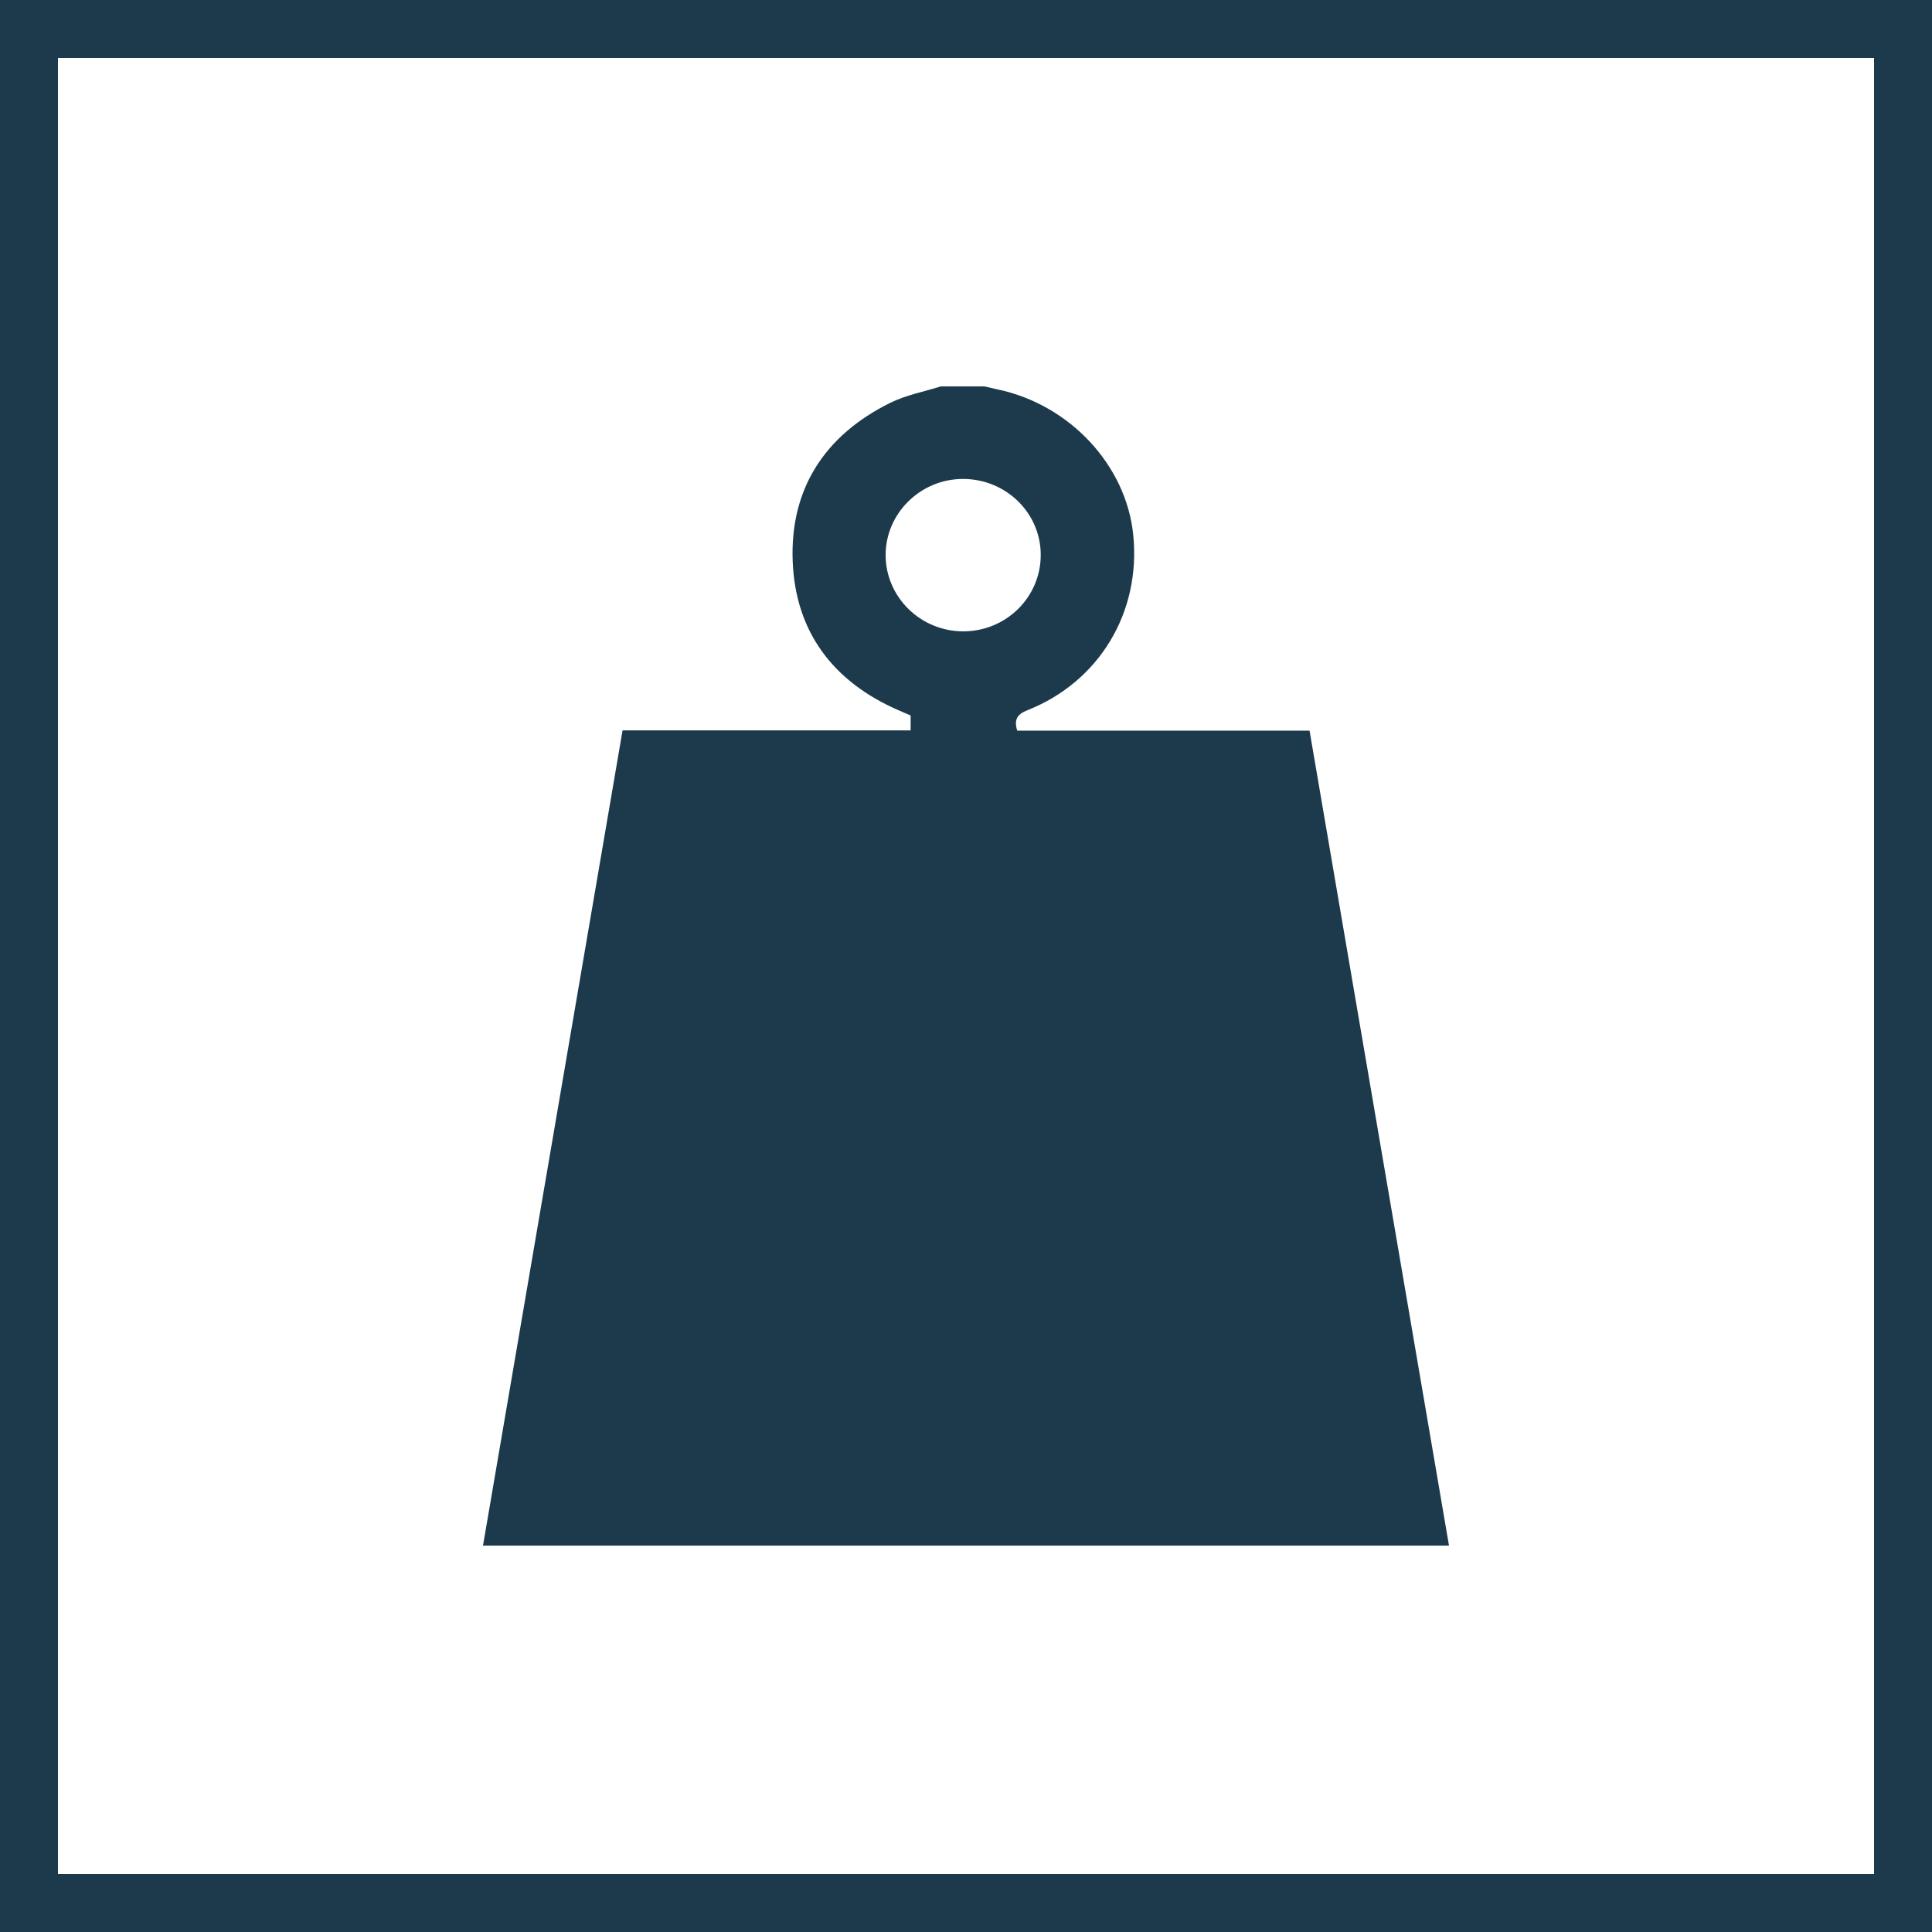
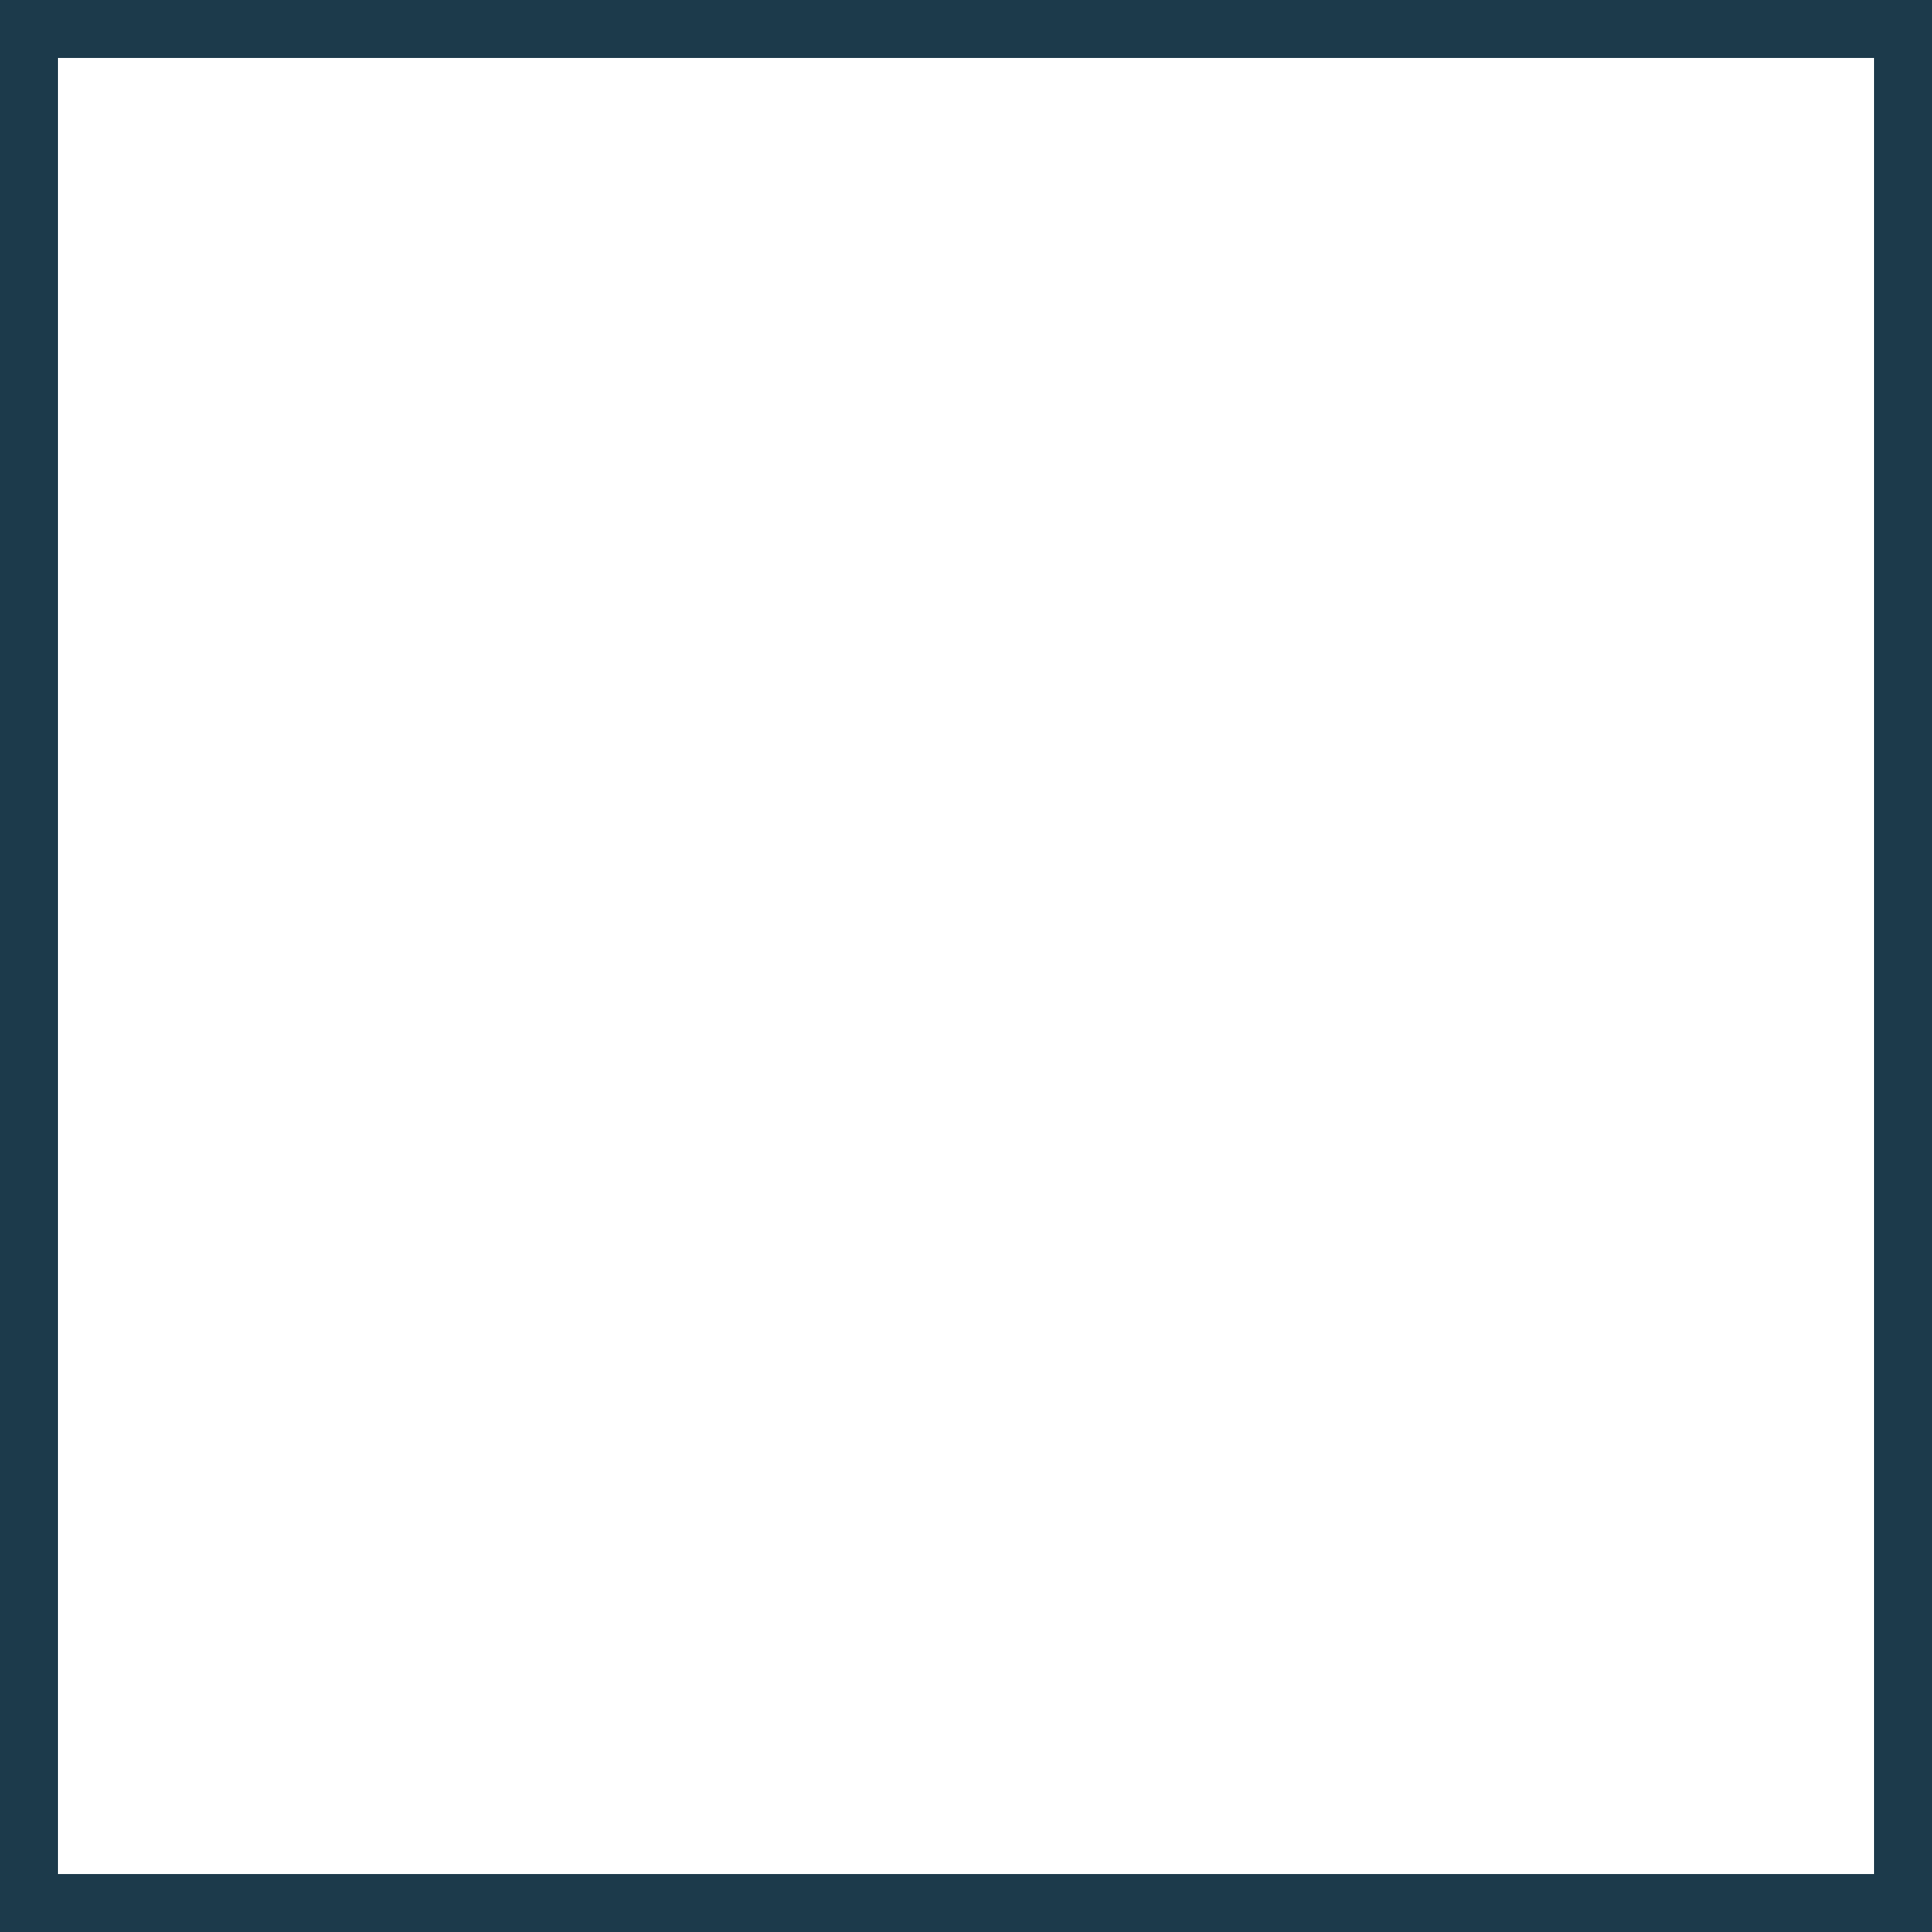
<svg xmlns="http://www.w3.org/2000/svg" width="100" height="100" viewBox="0 0 100 100" fill="none">
  <rect x="1.5" y="1.5" width="97" height="97" stroke="#1C3A4B" stroke-width="3" />
-   <path d="M48.693 20H50.95C51.177 20.052 51.403 20.106 51.631 20.154C55.373 20.942 58.3 24.084 58.658 27.7C59.055 31.697 56.898 35.29 53.177 36.761C52.647 36.971 52.474 37.247 52.652 37.818H67.782C70.192 51.9 72.593 65.934 75 80H25L32.224 37.805H47.134V37.033C46.925 36.943 46.727 36.858 46.529 36.772C43.112 35.292 41.168 32.695 41.029 29.044C40.887 25.313 42.681 22.53 46.079 20.851C46.891 20.448 47.819 20.277 48.693 20ZM49.862 32.678C50.921 32.679 51.938 32.265 52.689 31.528C53.44 30.791 53.864 29.79 53.868 28.745C53.882 26.557 52.067 24.78 49.825 24.79C47.627 24.8 45.826 26.59 45.84 28.751C45.854 30.92 47.658 32.681 49.862 32.678Z" fill="#1C3A4B" />
</svg>